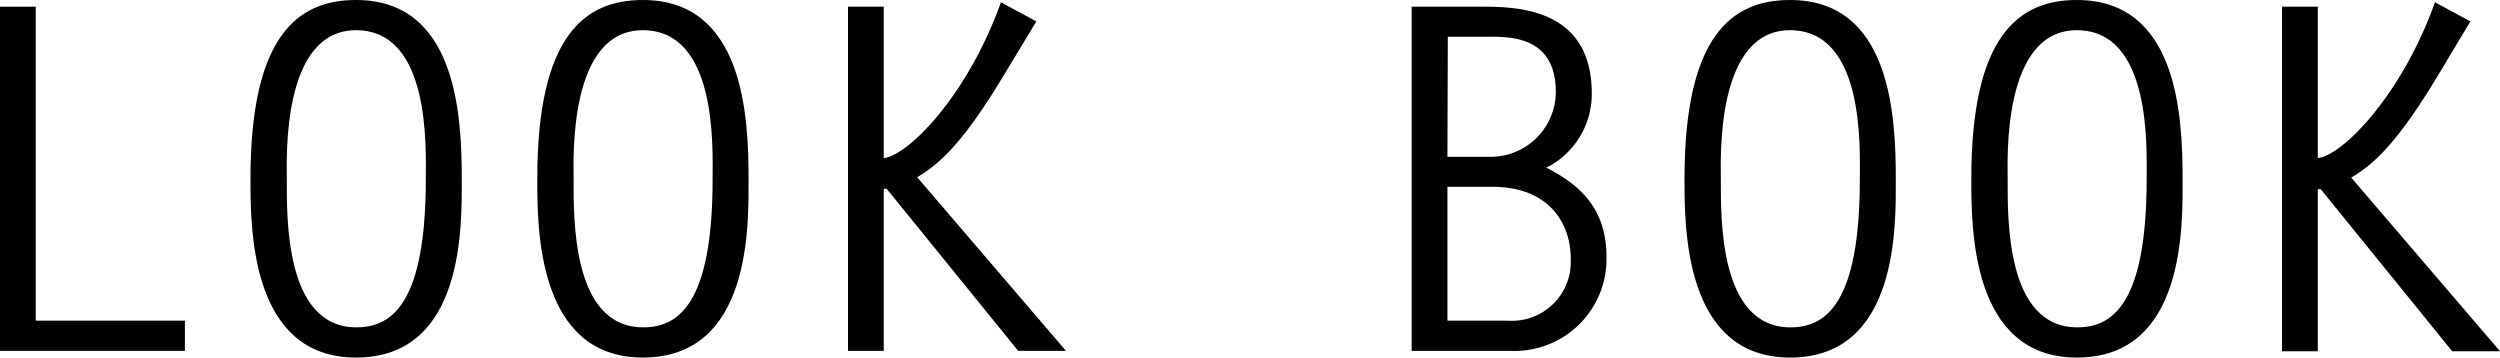
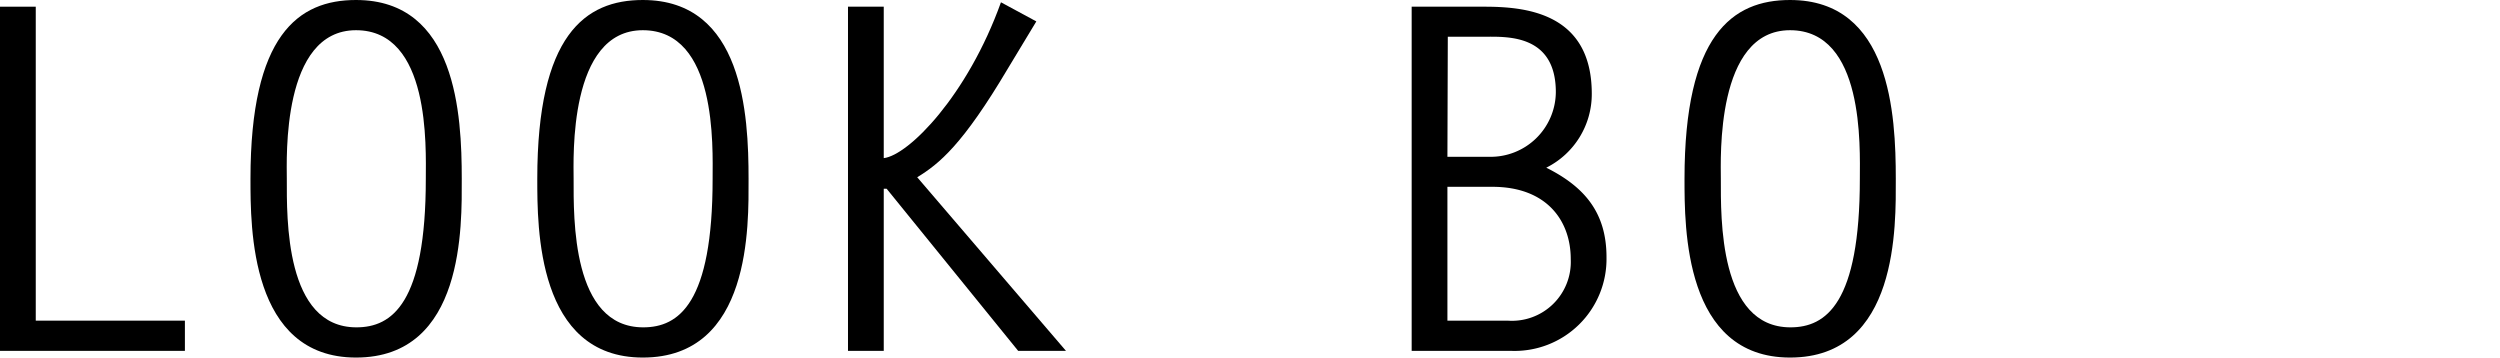
<svg xmlns="http://www.w3.org/2000/svg" viewBox="0 0 130.75 18.7">
  <g id="レイヤー_2" data-name="レイヤー 2">
    <g id="テキスト">
      <path d="M1.87,16.77h7.8v1.58H0V.35H1.87Z" />
      <path d="M18.62,0c5.25,0,5.53,6,5.53,9.35,0,2.4.17,9.35-5.53,9.35-5.54,0-5.52-6.8-5.52-9.35C13.1,1.83,15.6,0,18.62,0Zm3.65,9.35c0-1.65.25-7.77-3.65-7.77S15,8.3,15,9.35c0,2.05-.1,7.77,3.64,7.77C20.5,17.12,22.27,15.87,22.27,9.35Z" />
      <path d="M33.62,0c5.25,0,5.53,6,5.53,9.35,0,2.4.17,9.35-5.53,9.35-5.54,0-5.52-6.8-5.52-9.35C28.1,1.83,30.6,0,33.62,0Zm3.65,9.35c0-1.65.25-7.77-3.65-7.77S30,8.3,30,9.35c0,2.05-.1,7.77,3.64,7.77C35.5,17.12,37.27,15.87,37.27,9.35Z" />
      <path d="M46.22,8.27C47.52,8.12,50.6,5,52.35.12l1.85,1L52.72,3.57c-2.37,4-3.6,5-4.75,5.7l7.78,9.08h-2.5L46.37,9.87h-.15v8.48H44.35V.35h1.87Z" />
      <path d="M73.83,18.35V.35H77.6c2.07,0,5.65.25,5.65,4.55a4.3,4.3,0,0,1-2.38,3.87c2,1,3.15,2.35,3.15,4.68a4.81,4.81,0,0,1-5,4.9ZM75.7,8.2h2.17a3.41,3.41,0,0,0,3.5-3.38c0-3-2.5-2.9-3.65-2.9h-2Zm3.15,8.57a3.08,3.08,0,0,0,3.3-3.22c0-2-1.25-3.78-4.1-3.78H75.7v7Z" />
      <path d="M93.62,0c5.25,0,5.53,6,5.53,9.35,0,2.4.17,9.35-5.53,9.35-5.54,0-5.52-6.8-5.52-9.35C88.1,1.83,90.6,0,93.62,0Zm3.65,9.35c0-1.65.25-7.77-3.65-7.77S90,8.3,90,9.35c0,2.05-.1,7.77,3.64,7.77C95.5,17.12,97.27,15.87,97.27,9.35Z" />
-       <path d="M108.62,0c5.25,0,5.53,6,5.53,9.35,0,2.4.17,9.35-5.53,9.35-5.54,0-5.52-6.8-5.52-9.35C103.1,1.83,105.6,0,108.62,0Zm3.65,9.35c0-1.65.25-7.77-3.65-7.77S105,8.3,105,9.35c0,2.05-.1,7.77,3.64,7.77C110.5,17.12,112.27,15.87,112.27,9.35Z" />
-       <path d="M121.22,8.27c1.3-.15,4.38-3.27,6.13-8.15l1.85,1-1.48,2.47c-2.37,4-3.6,5-4.75,5.7l7.78,9.08h-2.5l-6.88-8.48h-.15v8.48h-1.87V.35h1.87Z" />
    </g>
  </g>
</svg>